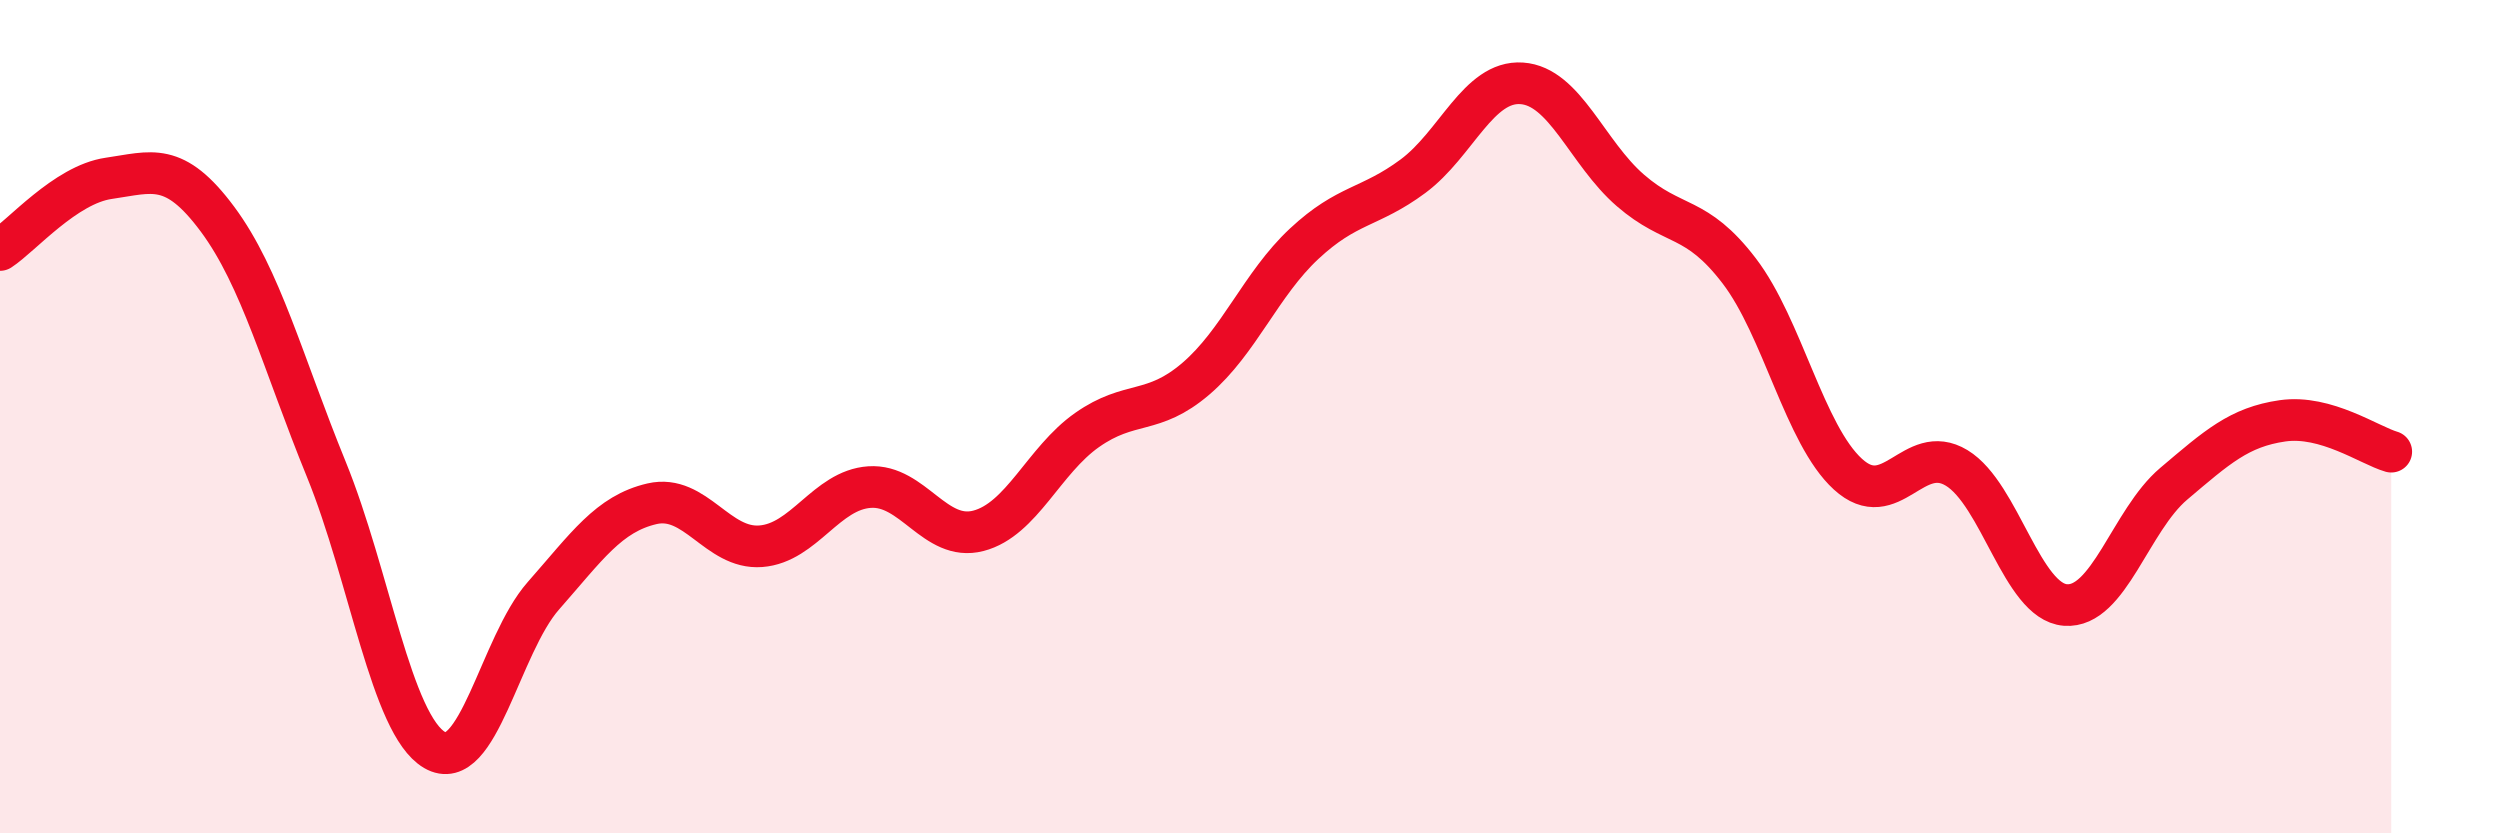
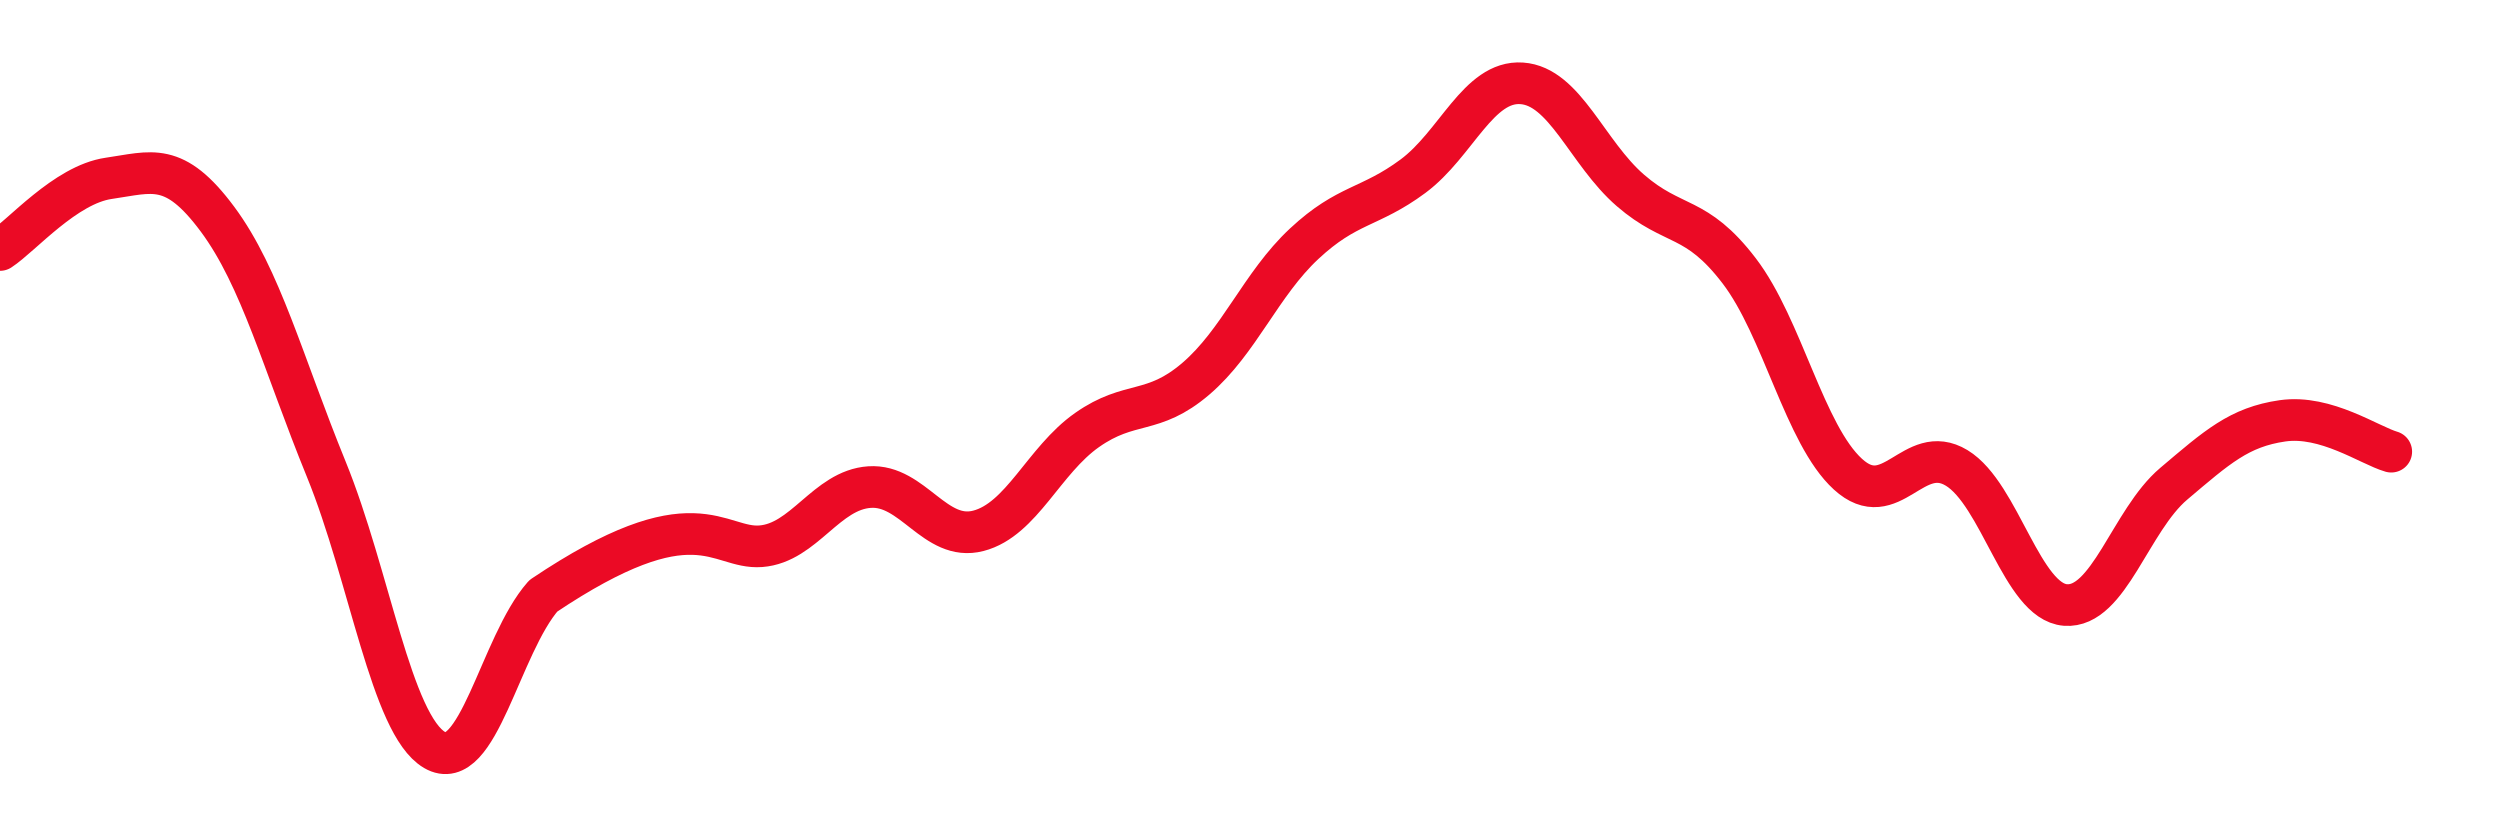
<svg xmlns="http://www.w3.org/2000/svg" width="60" height="20" viewBox="0 0 60 20">
-   <path d="M 0,6 C 0.52,5.66 1.57,4.43 2.61,4.28 C 3.65,4.13 4.18,3.86 5.22,5.26 C 6.26,6.66 6.79,8.71 7.83,11.26 C 8.87,13.81 9.39,17.39 10.43,18 C 11.47,18.61 12,15.48 13.04,14.3 C 14.08,13.12 14.61,12.33 15.65,12.09 C 16.69,11.85 17.22,13.19 18.26,13.11 C 19.3,13.03 19.83,11.76 20.87,11.69 C 21.91,11.62 22.44,13.01 23.48,12.74 C 24.52,12.47 25.05,11.05 26.09,10.32 C 27.13,9.59 27.66,9.98 28.7,9.09 C 29.74,8.2 30.26,6.82 31.3,5.85 C 32.34,4.88 32.87,5 33.91,4.23 C 34.95,3.46 35.48,1.93 36.52,2 C 37.56,2.07 38.09,3.67 39.13,4.57 C 40.17,5.47 40.7,5.14 41.74,6.5 C 42.78,7.86 43.31,10.43 44.35,11.38 C 45.39,12.33 45.92,10.6 46.96,11.23 C 48,11.86 48.53,14.44 49.57,14.52 C 50.61,14.6 51.13,12.49 52.17,11.61 C 53.21,10.73 53.74,10.25 54.78,10.1 C 55.82,9.95 56.87,10.69 57.39,10.84L57.39 20L0 20Z" fill="#EB0A25" opacity="0.1" stroke-linecap="round" stroke-linejoin="round" />
-   <path d="M 0,6 C 0.52,5.66 1.57,4.43 2.61,4.28 C 3.65,4.13 4.18,3.86 5.22,5.26 C 6.26,6.66 6.79,8.71 7.83,11.26 C 8.87,13.81 9.39,17.39 10.43,18 C 11.47,18.61 12,15.48 13.04,14.3 C 14.08,13.12 14.61,12.33 15.65,12.09 C 16.69,11.85 17.22,13.19 18.26,13.11 C 19.3,13.03 19.83,11.76 20.87,11.69 C 21.91,11.62 22.44,13.01 23.48,12.74 C 24.52,12.47 25.05,11.05 26.09,10.32 C 27.13,9.59 27.66,9.98 28.7,9.09 C 29.74,8.2 30.26,6.82 31.3,5.85 C 32.34,4.88 32.87,5 33.91,4.23 C 34.95,3.46 35.48,1.93 36.52,2 C 37.56,2.07 38.09,3.67 39.13,4.57 C 40.17,5.47 40.7,5.14 41.74,6.5 C 42.78,7.86 43.31,10.43 44.35,11.38 C 45.39,12.33 45.92,10.6 46.96,11.23 C 48,11.86 48.53,14.44 49.57,14.52 C 50.61,14.6 51.13,12.49 52.17,11.61 C 53.21,10.73 53.74,10.25 54.78,10.1 C 55.82,9.95 56.87,10.69 57.39,10.84" stroke="#EB0A25" stroke-width="1" fill="none" stroke-linecap="round" stroke-linejoin="round" />
+   <path d="M 0,6 C 0.52,5.66 1.57,4.43 2.61,4.28 C 3.65,4.13 4.18,3.86 5.22,5.26 C 6.26,6.66 6.79,8.71 7.83,11.26 C 8.87,13.81 9.39,17.39 10.43,18 C 11.47,18.61 12,15.48 13.04,14.3 C 16.69,11.85 17.22,13.19 18.26,13.11 C 19.3,13.03 19.83,11.76 20.87,11.69 C 21.91,11.62 22.44,13.01 23.48,12.74 C 24.52,12.47 25.05,11.05 26.09,10.32 C 27.13,9.59 27.66,9.98 28.7,9.09 C 29.74,8.2 30.26,6.82 31.3,5.85 C 32.34,4.88 32.87,5 33.91,4.23 C 34.95,3.46 35.48,1.93 36.52,2 C 37.56,2.07 38.09,3.67 39.13,4.57 C 40.17,5.47 40.7,5.14 41.74,6.5 C 42.78,7.86 43.31,10.43 44.35,11.38 C 45.39,12.33 45.92,10.6 46.96,11.23 C 48,11.86 48.53,14.44 49.57,14.52 C 50.61,14.6 51.13,12.49 52.17,11.61 C 53.21,10.73 53.74,10.25 54.78,10.1 C 55.82,9.95 56.87,10.69 57.39,10.84" stroke="#EB0A25" stroke-width="1" fill="none" stroke-linecap="round" stroke-linejoin="round" />
</svg>